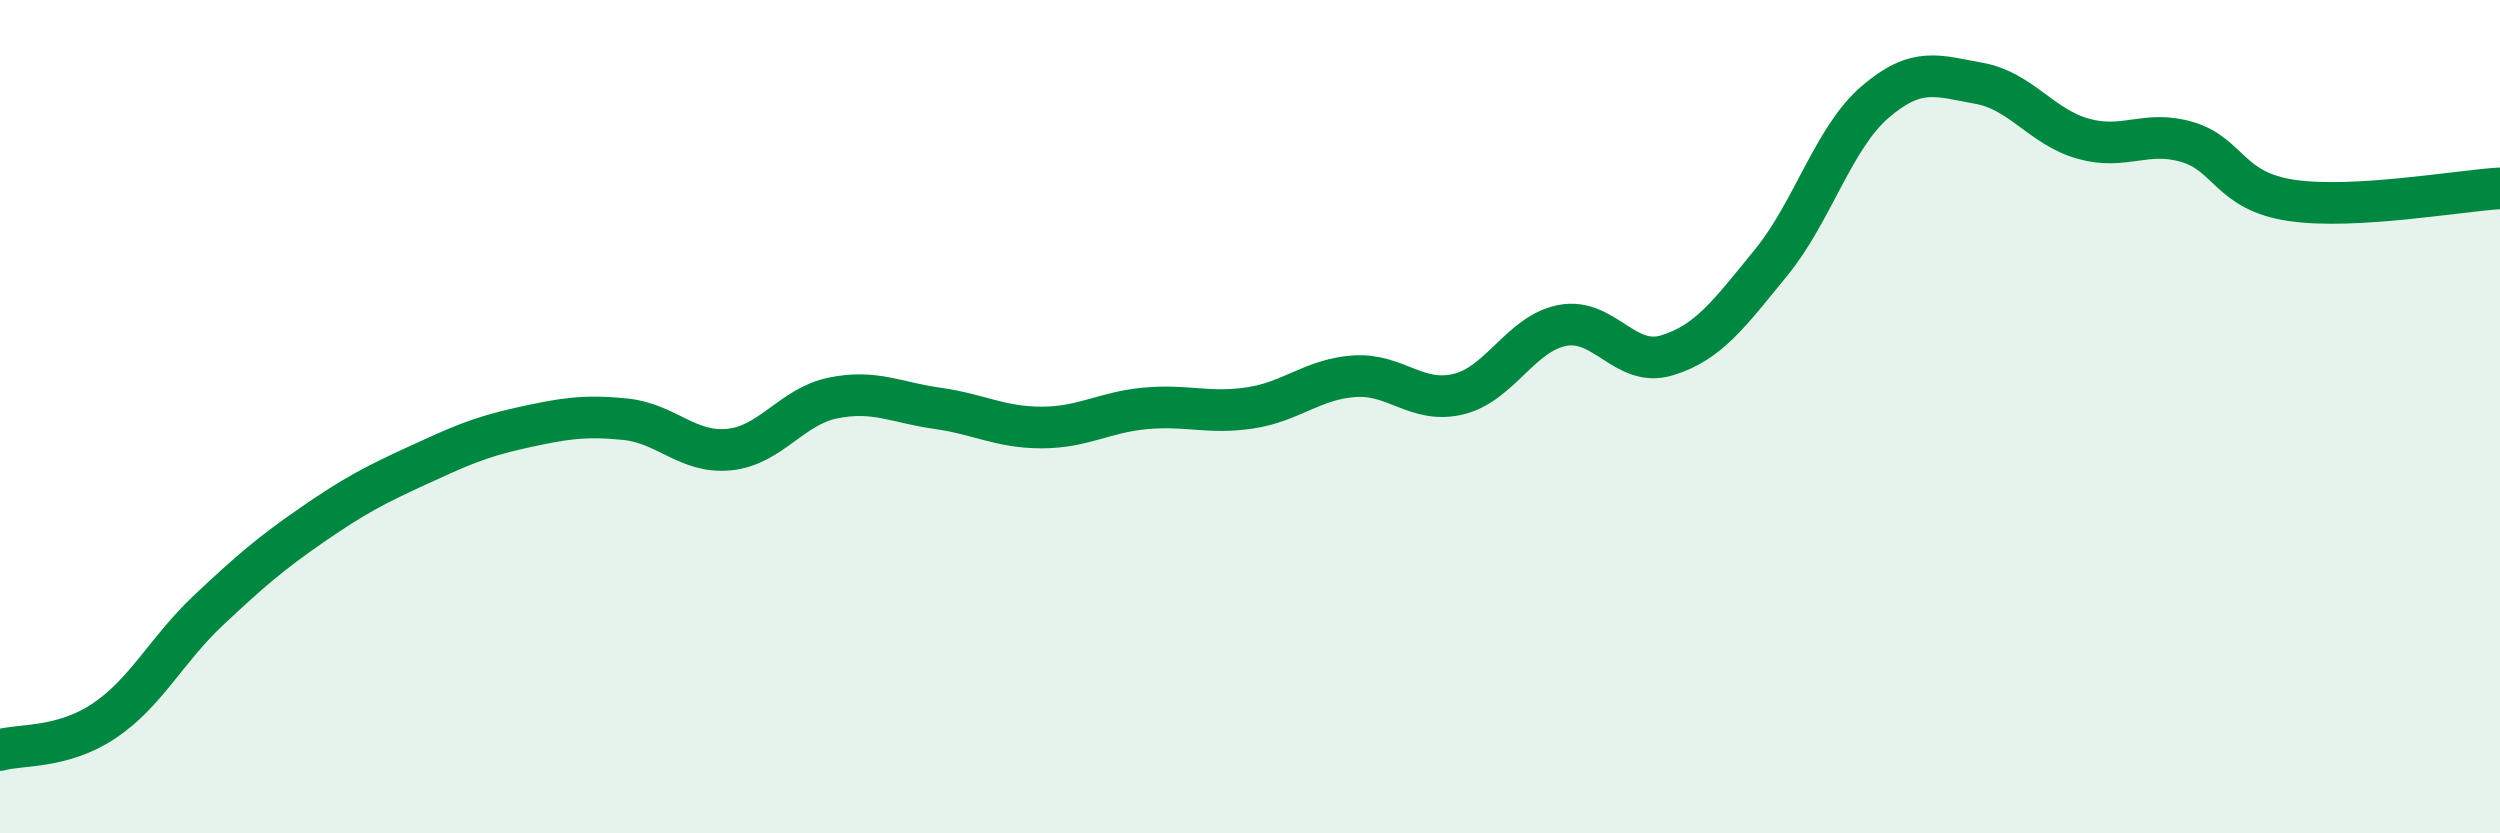
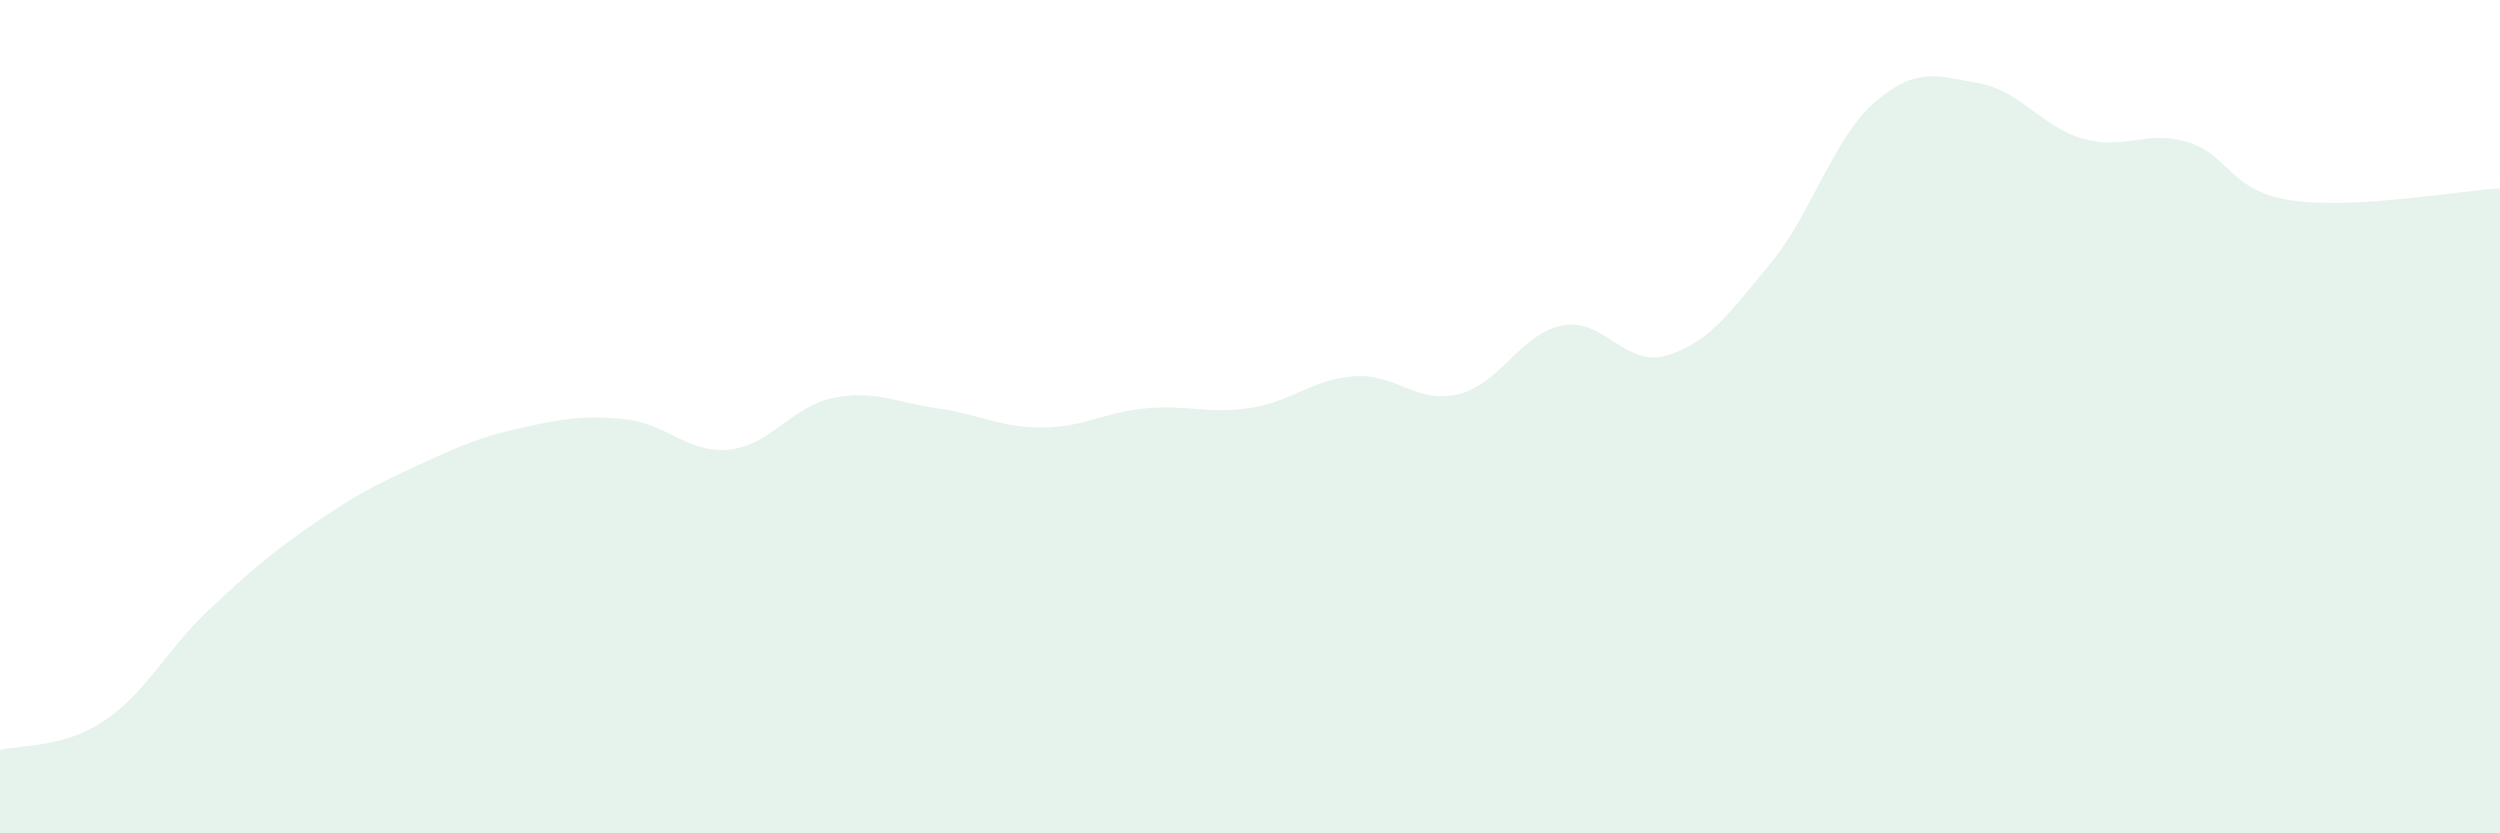
<svg xmlns="http://www.w3.org/2000/svg" width="60" height="20" viewBox="0 0 60 20">
  <path d="M 0,18 C 0.5,17.86 1.5,17.97 2.5,17.3 C 3.5,16.63 4,15.59 5,14.65 C 6,13.71 6.5,13.28 7.5,12.59 C 8.5,11.9 9,11.64 10,11.18 C 11,10.72 11.5,10.49 12.5,10.27 C 13.5,10.05 14,9.96 15,10.06 C 16,10.16 16.5,10.89 17.5,10.79 C 18.5,10.69 19,9.75 20,9.55 C 21,9.35 21.5,9.66 22.5,9.8 C 23.5,9.94 24,10.26 25,10.26 C 26,10.26 26.5,9.89 27.5,9.8 C 28.5,9.71 29,9.94 30,9.79 C 31,9.64 31.5,9.1 32.5,9.03 C 33.5,8.96 34,9.7 35,9.46 C 36,9.22 36.5,8 37.5,7.81 C 38.5,7.62 39,8.83 40,8.53 C 41,8.23 41.5,7.53 42.5,6.31 C 43.5,5.09 44,3.31 45,2.45 C 46,1.59 46.5,1.82 47.5,2 C 48.5,2.18 49,3.05 50,3.33 C 51,3.61 51.5,3.11 52.5,3.41 C 53.5,3.71 53.5,4.59 55,4.81 C 56.5,5.03 59,4.58 60,4.52L60 20L0 20Z" fill="#008740" opacity="0.1" stroke-linecap="round" stroke-linejoin="round" />
-   <path d="M 0,18 C 0.5,17.86 1.5,17.97 2.5,17.3 C 3.5,16.63 4,15.59 5,14.65 C 6,13.71 6.5,13.28 7.5,12.59 C 8.5,11.9 9,11.64 10,11.18 C 11,10.72 11.5,10.49 12.5,10.27 C 13.5,10.05 14,9.96 15,10.06 C 16,10.16 16.5,10.89 17.5,10.79 C 18.5,10.69 19,9.75 20,9.55 C 21,9.35 21.5,9.66 22.5,9.8 C 23.5,9.94 24,10.26 25,10.26 C 26,10.26 26.5,9.89 27.5,9.8 C 28.5,9.71 29,9.94 30,9.79 C 31,9.64 31.5,9.1 32.5,9.03 C 33.5,8.96 34,9.7 35,9.46 C 36,9.22 36.5,8 37.5,7.81 C 38.5,7.62 39,8.83 40,8.53 C 41,8.23 41.5,7.53 42.5,6.31 C 43.5,5.09 44,3.31 45,2.45 C 46,1.59 46.5,1.82 47.5,2 C 48.5,2.18 49,3.05 50,3.33 C 51,3.61 51.5,3.11 52.5,3.41 C 53.5,3.71 53.5,4.59 55,4.81 C 56.5,5.03 59,4.58 60,4.52" stroke="#008740" stroke-width="1" fill="none" stroke-linecap="round" stroke-linejoin="round" />
</svg>